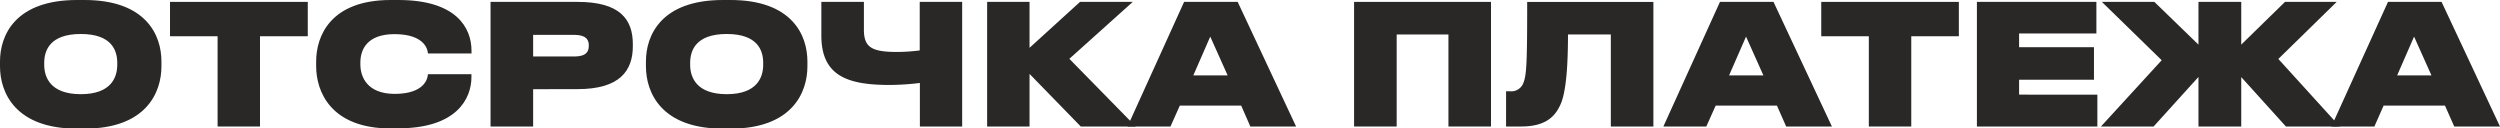
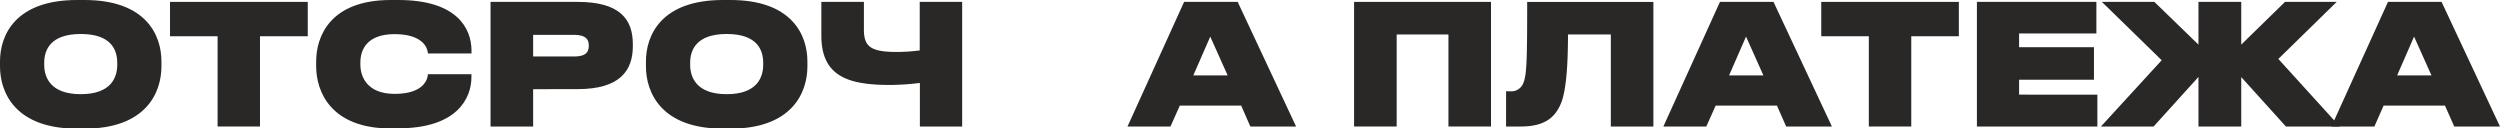
<svg xmlns="http://www.w3.org/2000/svg" viewBox="0 0 662.02 34.02">
  <defs>
    <style>.cls-1{fill:#2a2727;stroke:#2a2727;stroke-miterlimit:10;}</style>
  </defs>
  <title>платеж </title>
  <g id="Слой_2" data-name="Слой 2">
    <g id="Слой_1-2" data-name="Слой 1">
      <path class="cls-1" d="M22.34.5c16,0,19.91,9,19.91,15.78v1.29c0,6.71-3.87,16-19.91,16H20.41c-16,0-19.91-9.24-19.91-16V16.28C.5,9.49,4.41.5,20.41.5Zm9.21,16.12c0-3.48-1.64-8.12-10.15-8.12s-10.19,4.64-10.19,8.12v.56c0,3.49,1.8,8.26,10.19,8.26s10.15-4.77,10.15-8.26Z" />
      <path class="cls-1" d="M58.12,9.1H45.52V1H81V9.1H68.35V33H58.12Z" />
      <path class="cls-1" d="M103.48,33.52c-15.6,0-19.26-9.54-19.26-16V16.28C84.22,9.79,87.83.5,103.48.5h2c15.14,0,18.88,7.18,18.88,12.94v.22H113.76c-.13-.82-1.07-5.12-9.29-5.12-7.56,0-9.54,4.34-9.54,8v.56c0,3.48,2,8.26,9.59,8.26,8.21,0,9.11-4.35,9.24-5.21h10.58v.26c0,5.42-3.66,13.07-18.88,13.07Z" />
      <path class="cls-1" d="M140.68,23.12V33H130.4V1h22.53c11,0,14.15,4.42,14.15,10.7v.52c0,6.23-3.22,10.88-14.15,10.88Zm0-7.66h11.39c3.23,0,4.35-1.33,4.35-3.35V12c0-1.89-1.12-3.27-4.35-3.27H140.68Z" />
      <path class="cls-1" d="M193.4.5c16,0,19.91,9,19.91,15.78v1.29c0,6.71-3.87,16-19.91,16h-1.94c-16,0-19.91-9.24-19.91-16V16.28C171.55,9.49,175.47.5,191.46.5Zm9.2,16.12c0-3.48-1.64-8.12-10.15-8.12s-10.19,4.64-10.19,8.12v.56c0,3.49,1.81,8.26,10.19,8.26s10.15-4.77,10.15-8.26Z" />
      <path class="cls-1" d="M244.09,21.4a68.86,68.86,0,0,1-8.38.6C224.36,22,218,19.59,218,9.4V1h10.27V7.9c0,5.11,2.58,6.36,9.25,6.36a49.79,49.79,0,0,0,6.53-.47V1h10.24V33H244.09Z" />
-       <path class="cls-1" d="M272.13,18.34V33H261.9V1h10.23V13.79L286.19,1h12.47L282.45,15.55,299.56,33H286.41Z" />
      <path class="cls-1" d="M329,27.46h-16.9L309.63,33H299.35L313.88,1h13.55l15,32h-11Zm-8.52-19-5.24,12h10.62Z" />
      <path class="cls-1" d="M359.07,1h35.26V33H384.06V8.63H369.35V33H359.07Z" />
      <path class="cls-1" d="M427.06,8.63H414.72c0,8.77-.48,14.79-1.68,18.19C411.66,30.34,409.3,33,402.76,33h-3.44V24.67h.52a3.9,3.9,0,0,0,4-2.46c.9-2.19,1.07-5.28,1.07-21.19h32.42V33H427.06Z" />
      <path class="cls-1" d="M470.87,27.46H454L451.52,33H441.25L455.78,1h13.54l15,32h-11Zm-8.51-19-5.25,12h10.62Z" />
      <path class="cls-1" d="M495.38,9.1h-12.6V1h35.44V9.1h-12.6V33H495.38Z" />
      <path class="cls-1" d="M554.64,1V8.37H534.17V13H554v7.61H534.17v4.95H554.9V33H524V1Z" />
      <path class="cls-1" d="M582.67,19.08,570.07,33H557.48l15.65-17.07L557.82,1h12.47l12.38,12V1H593v12L605.29,1h12.26L602.63,15.59,618.45,33h-12.9L593,19.12V33H582.67Z" />
      <path class="cls-1" d="M647.77,27.46H630.88L628.43,33H618.15L632.68,1h13.55l15,32h-11Zm-8.51-19-5.24,12h10.62Z" />
    </g>
  </g>
</svg>